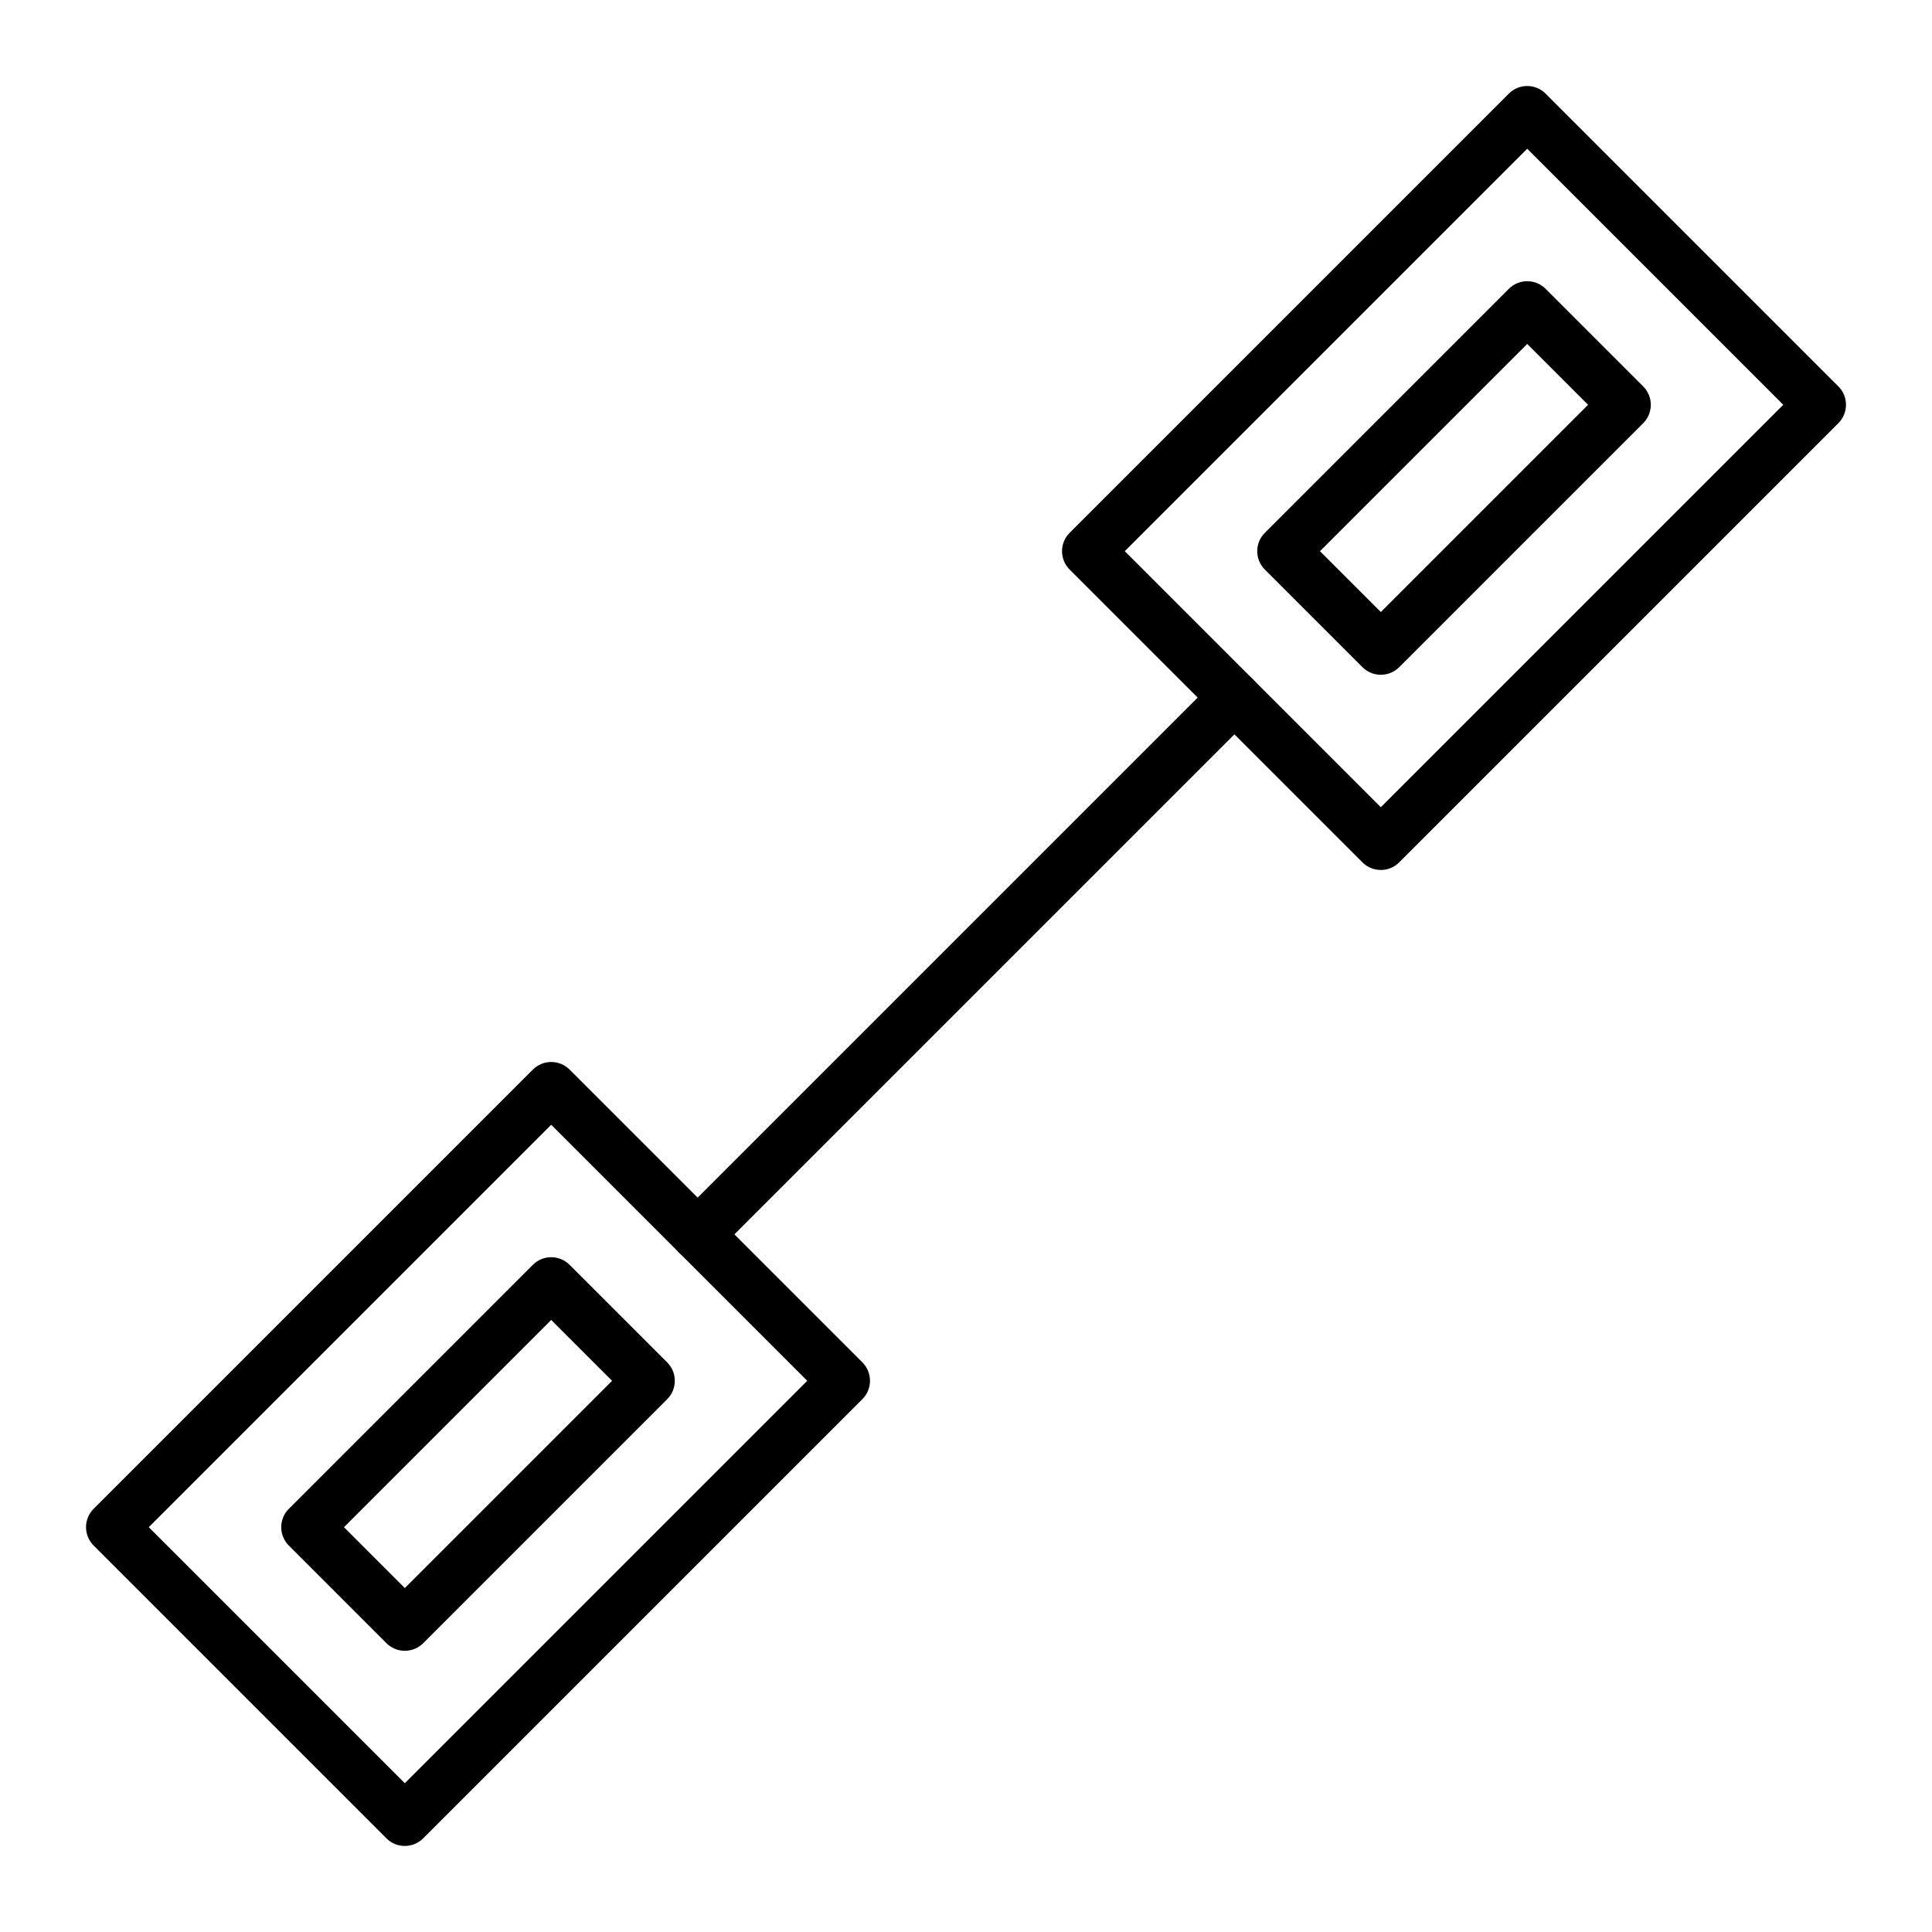
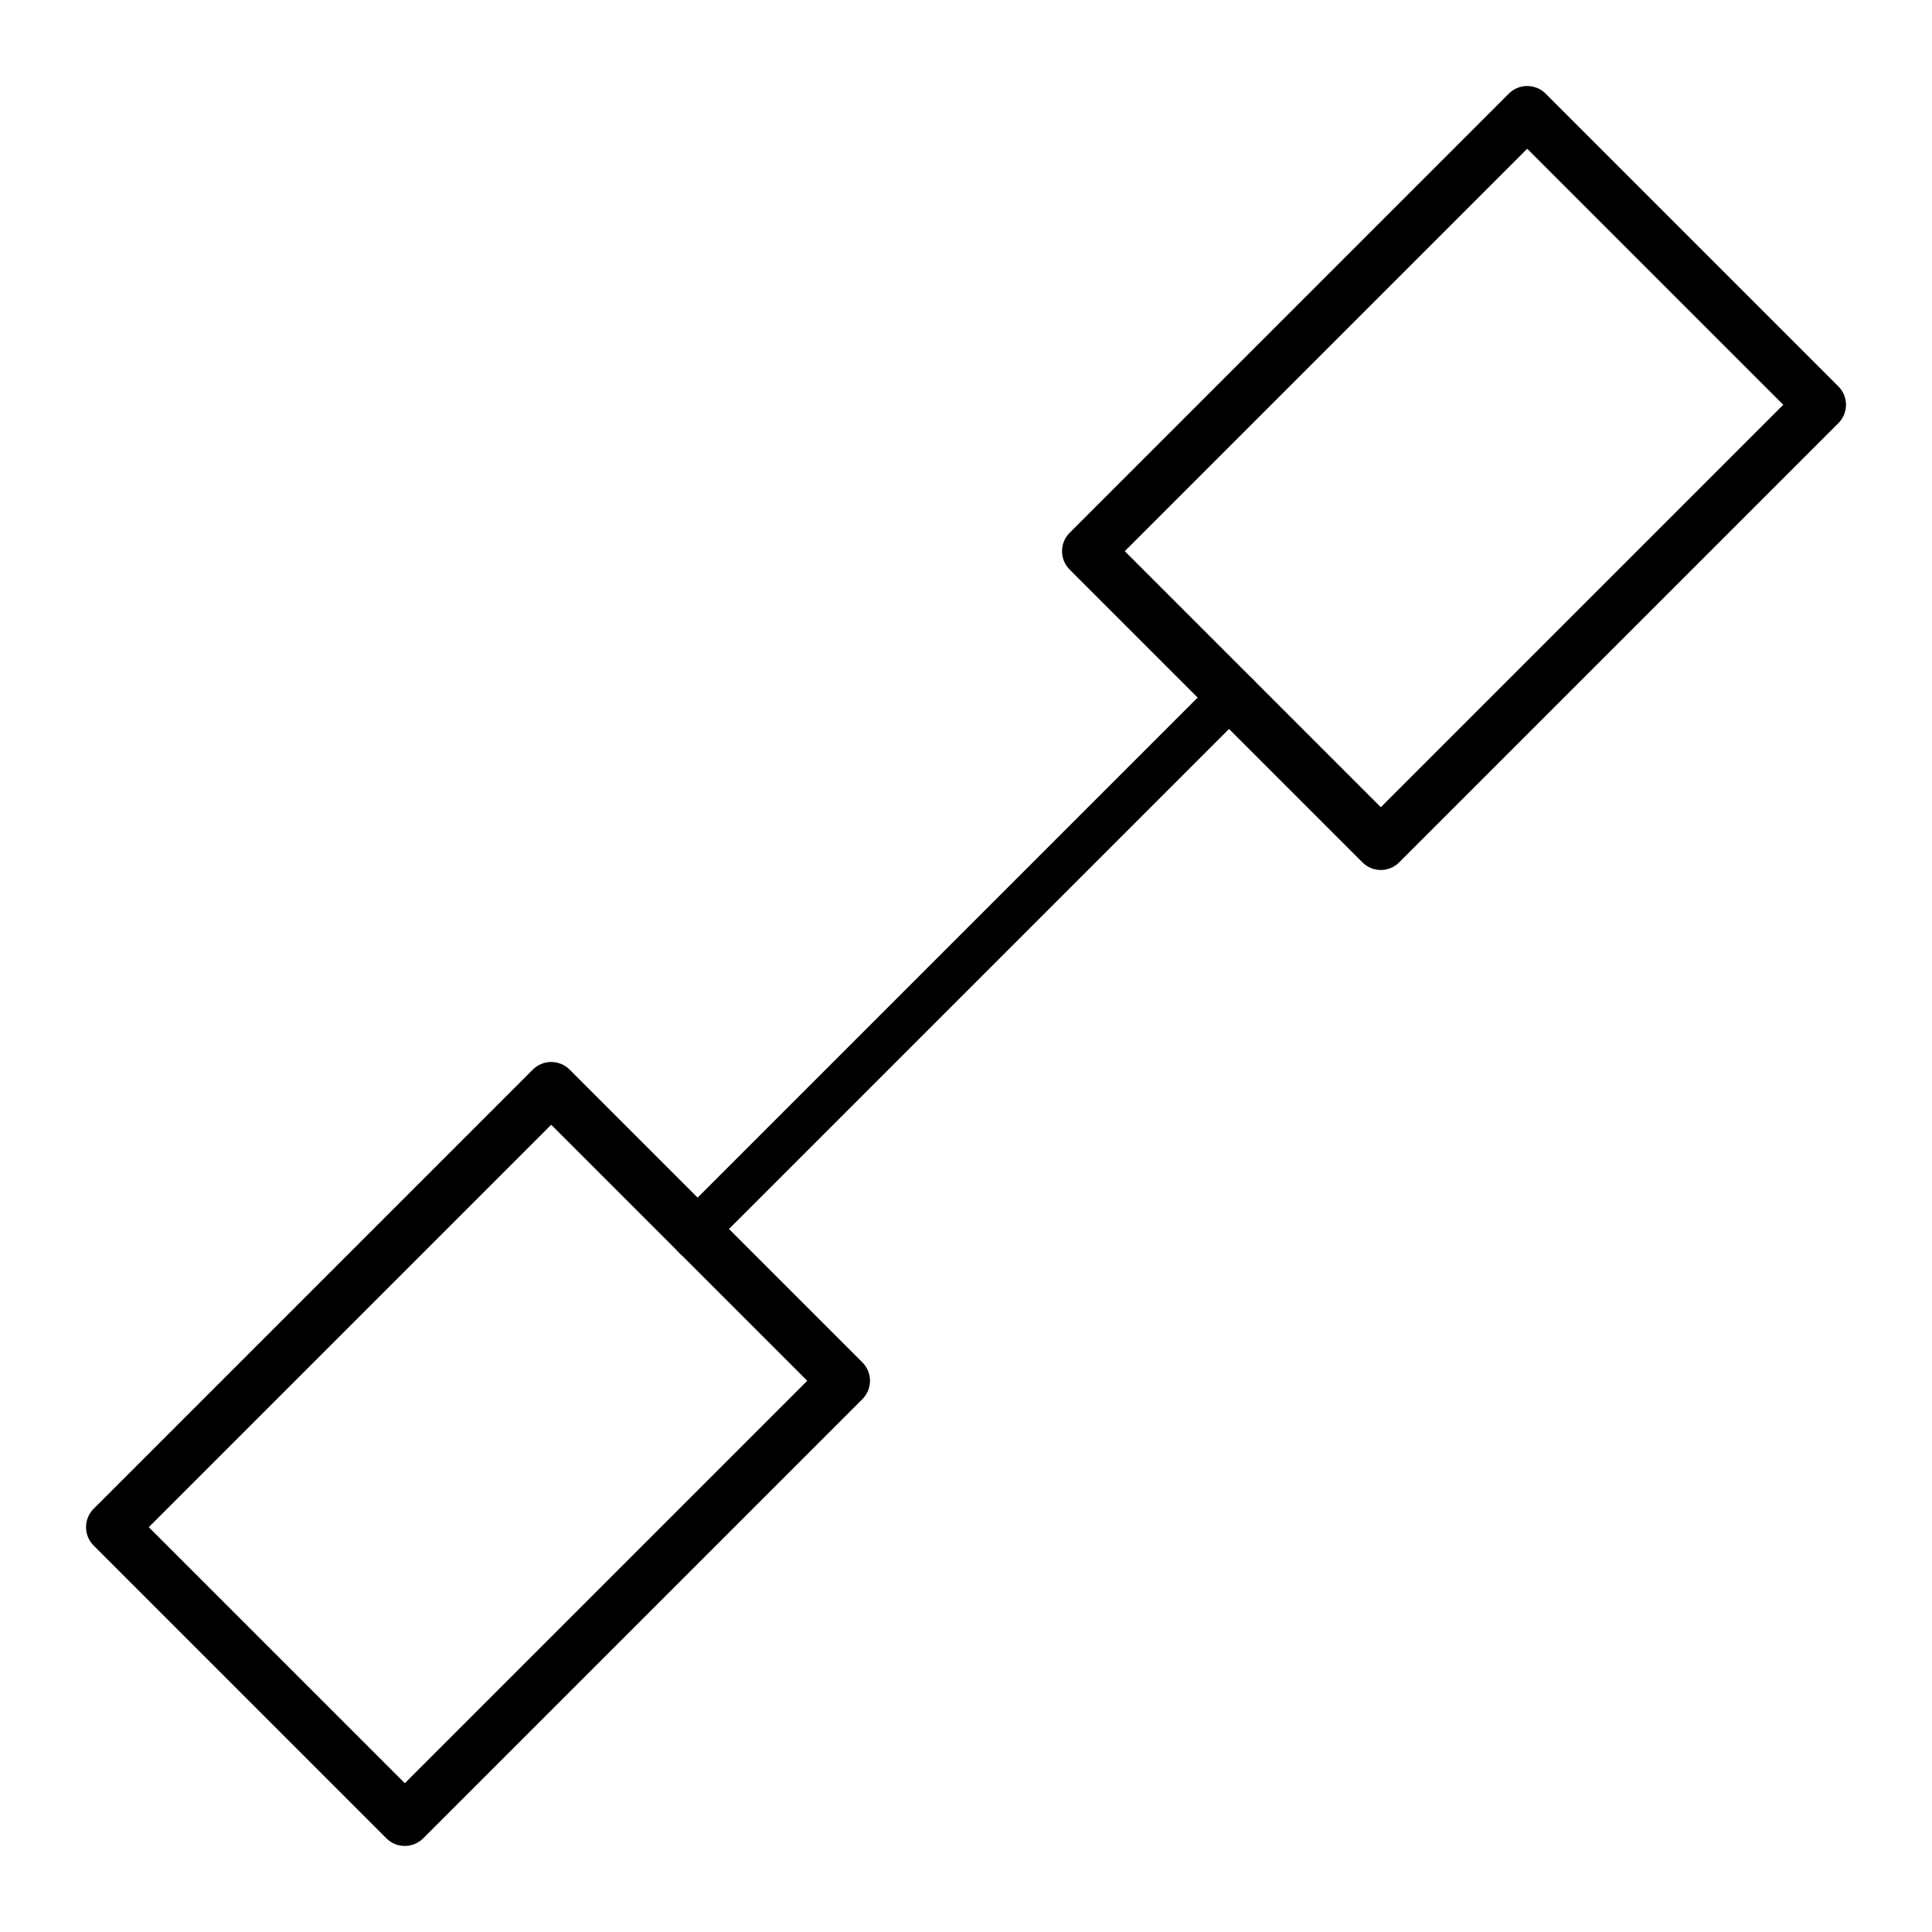
<svg xmlns="http://www.w3.org/2000/svg" fill="#000000" width="800px" height="800px" version="1.1" viewBox="144 144 512 512">
  <g>
    <path d="m509.93 374.55c-1.762 0-3.527-0.672-4.871-2.016l-77.594-77.594c-2.688-2.688-2.688-7.051 0-9.742l116.39-116.39c2.691-2.688 7.051-2.688 9.742 0l77.594 77.594c2.688 2.688 2.688 7.051 0 9.742l-116.39 116.39c-1.344 1.348-3.109 2.019-4.871 2.019zm-67.852-84.484 67.855 67.855 106.65-106.65-67.855-67.855z" />
-     <path d="m509.93 322.82c-1.762 0-3.527-0.672-4.871-2.016l-25.863-25.863c-1.293-1.293-2.016-3.043-2.016-4.871s0.727-3.578 2.016-4.871l64.664-64.66c2.691-2.688 7.051-2.688 9.742 0l25.863 25.863c1.293 1.293 2.019 3.043 2.019 4.871s-0.727 3.578-2.016 4.871l-64.664 64.664c-1.348 1.34-3.109 2.012-4.875 2.012zm-16.121-32.75 16.125 16.125 54.922-54.922-16.125-16.121z" />
    <path d="m251.28 633.2c-1.762 0-3.527-0.672-4.871-2.016l-77.594-77.598c-1.293-1.293-2.016-3.043-2.016-4.871s0.727-3.578 2.016-4.871l116.39-116.39c2.688-2.688 7.051-2.688 9.742 0l77.594 77.594c1.293 1.293 2.016 3.043 2.016 4.871s-0.727 3.578-2.016 4.871l-116.39 116.39c-1.348 1.344-3.109 2.016-4.871 2.016zm-67.855-84.48 67.855 67.855 106.65-106.65-67.855-67.855z" />
-     <path d="m251.28 581.48c-1.828 0-3.578-0.727-4.871-2.016l-25.863-25.871c-2.691-2.688-2.691-7.051 0-9.742l64.66-64.66c2.688-2.688 7.051-2.688 9.742 0l25.867 25.863c1.293 1.293 2.016 3.043 2.016 4.871s-0.727 3.578-2.016 4.871l-64.66 64.664c-1.293 1.293-3.047 2.019-4.875 2.019zm-16.121-32.754 16.125 16.125 54.922-54.922-16.125-16.125z" />
-     <path d="m328.87 478.02c-1.762 0-3.527-0.672-4.871-2.016-2.691-2.691-2.691-7.051 0-9.742l142.26-142.26c2.691-2.688 7.051-2.688 9.742 0 2.688 2.688 2.688 7.051 0 9.742l-142.26 142.26c-1.344 1.344-3.106 2.016-4.871 2.016z" />
+     <path d="m328.87 478.02c-1.762 0-3.527-0.672-4.871-2.016-2.691-2.691-2.691-7.051 0-9.742l142.26-142.26c2.691-2.688 7.051-2.688 9.742 0 2.688 2.688 2.688 7.051 0 9.742c-1.344 1.344-3.106 2.016-4.871 2.016z" />
  </g>
</svg>